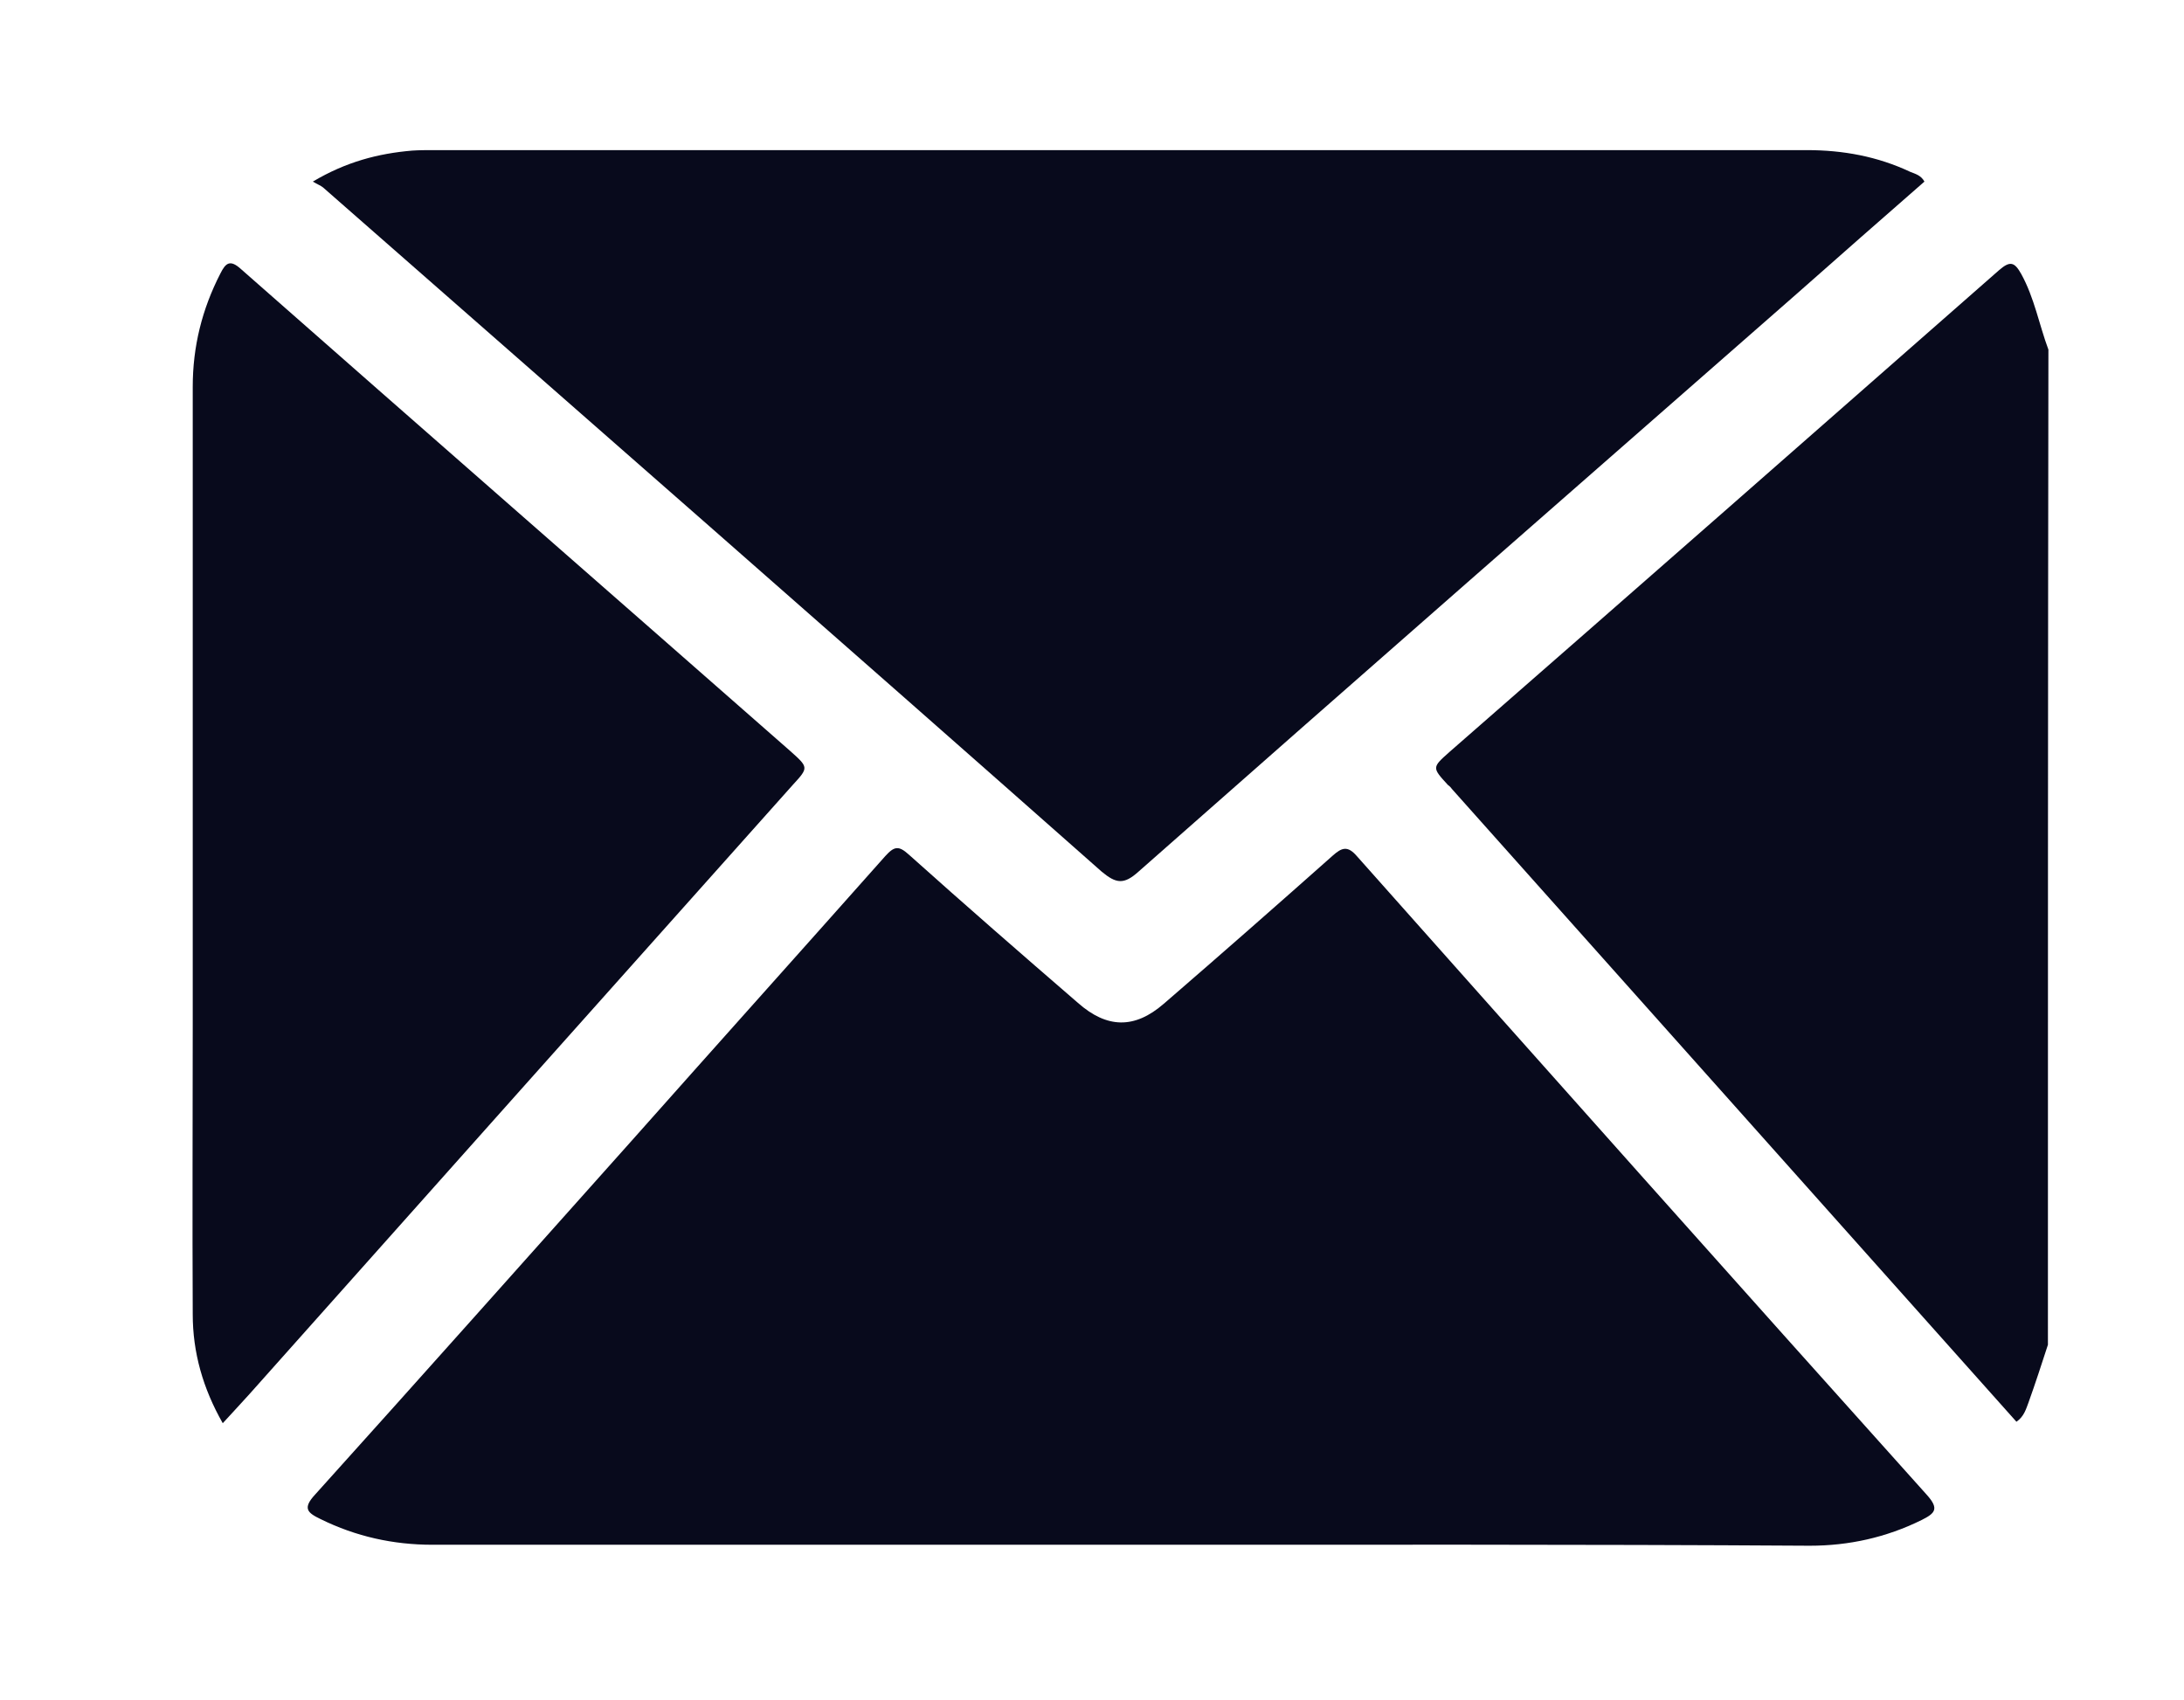
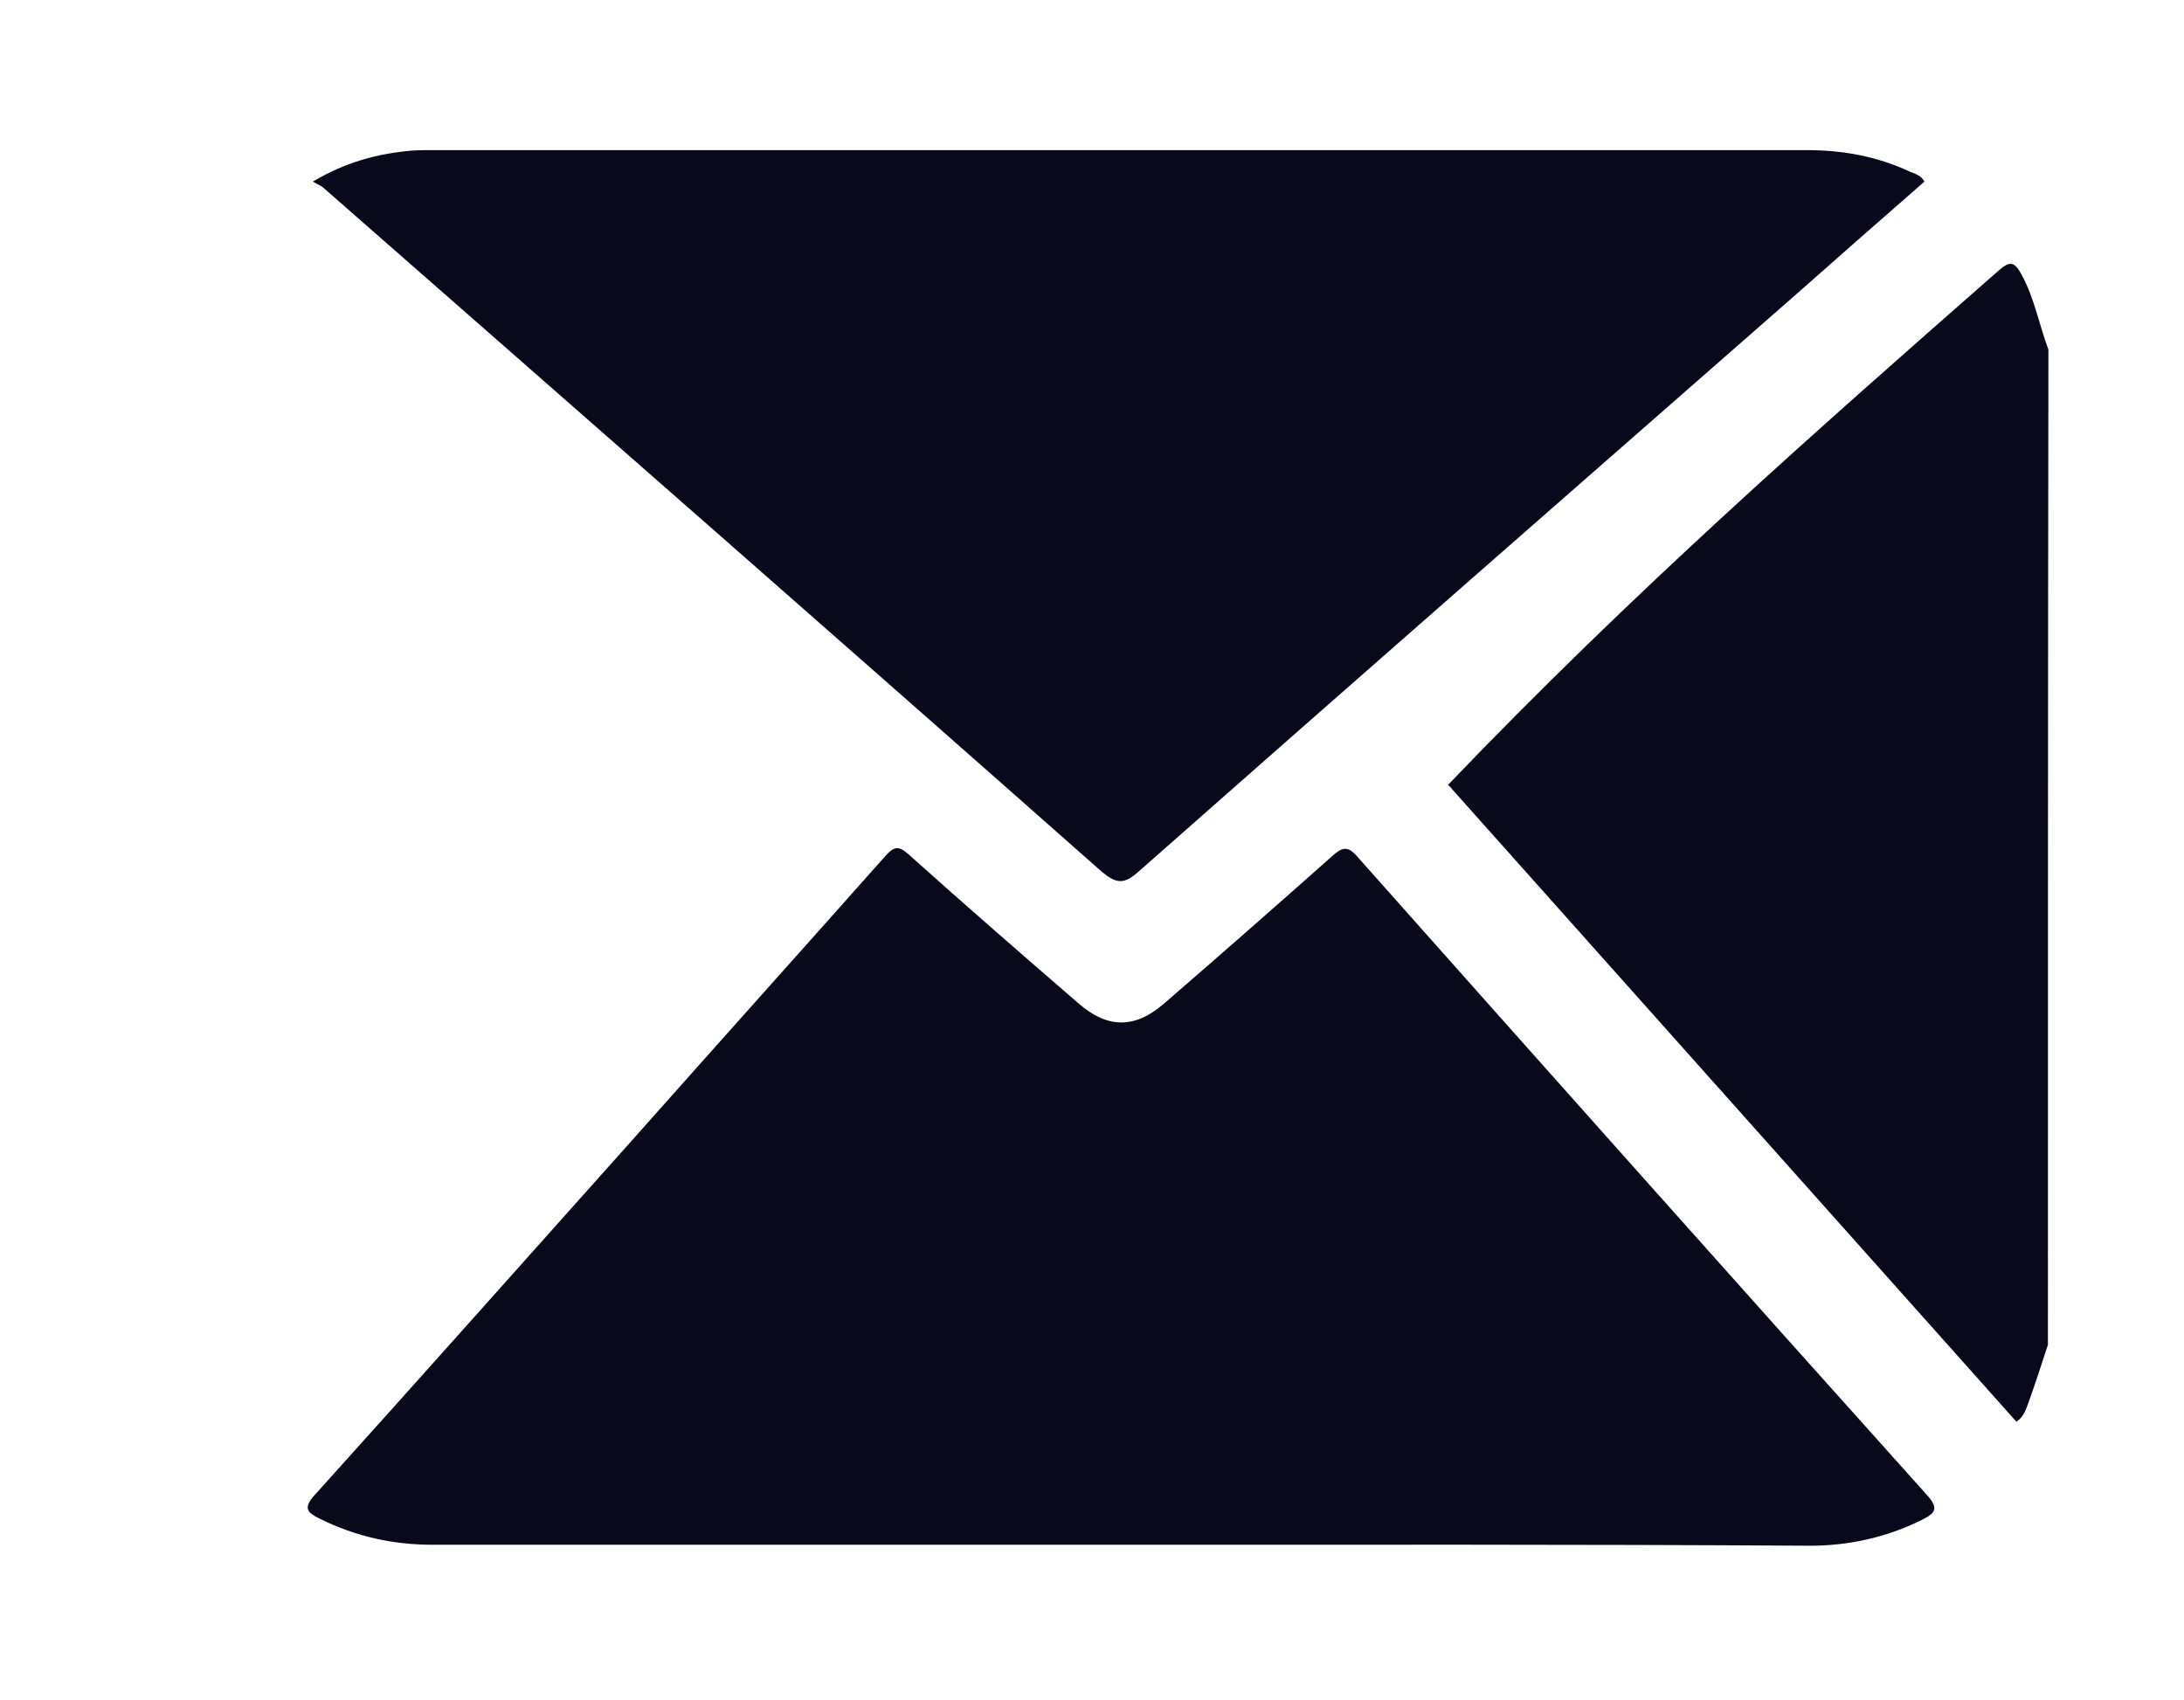
<svg xmlns="http://www.w3.org/2000/svg" version="1.1" id="Layer_1" x="0px" y="0px" viewBox="0 0 451 351" style="enable-background:new 0 0 451 351;" xml:space="preserve">
  <style type="text/css">
	.st0{fill:#080A1C;}
</style>
  <g>
-     <path class="st0" d="M422.9,277.7c-1.3,4-2.6,8-4,11.9c-0.5,1.3-0.9,2.9-2.5,4c-5.8-6.5-11.6-13-17.4-19.5   c-33.1-37.1-66.1-74.1-99.2-111.2c-0.2-0.3-0.5-0.6-0.8-0.8c-3.3-3.6-3.3-3.6,0.3-6.8C337.2,122.2,375,89,412.8,55.8   c2.3-2,3.2-1.7,4.6,0.8c2.7,4.9,3.7,10.5,5.6,15.6C422.9,140.8,422.9,209.2,422.9,277.7z" />
+     <path class="st0" d="M422.9,277.7c-1.3,4-2.6,8-4,11.9c-0.5,1.3-0.9,2.9-2.5,4c-5.8-6.5-11.6-13-17.4-19.5   c-33.1-37.1-66.1-74.1-99.2-111.2c-0.2-0.3-0.5-0.6-0.8-0.8C337.2,122.2,375,89,412.8,55.8   c2.3-2,3.2-1.7,4.6,0.8c2.7,4.9,3.7,10.5,5.6,15.6C422.9,140.8,422.9,209.2,422.9,277.7z" />
    <path class="st0" d="M231.4,319c-47.4,0-94.8,0-142.1,0c-8.1,0-15.8-1.7-23.1-5.3c-2.7-1.3-3.8-2.2-1.1-5.1   c21.9-24.3,43.6-48.7,65.4-73.1c17.4-19.6,34.9-39.1,52.3-58.7c1.9-2.1,2.8-2.2,4.9-0.3c11.5,10.3,23.2,20.5,34.9,30.6   c6,5.3,11.7,5.4,17.7,0.2c11.7-10.1,23.3-20.3,34.9-30.6c1.9-1.7,3.1-2.1,5,0.1c39.1,44,78.3,88,117.7,131.9   c2.6,2.9,1.7,3.8-1.1,5.2c-7.3,3.6-15,5.3-23.1,5.3C326.2,318.9,278.8,319,231.4,319z" />
    <path class="st0" d="M397.4,37.5c-8.8,7.7-17.6,15.4-26.4,23.2c-45.3,39.7-90.7,79.4-135.9,119.3c-3,2.7-4.6,2.5-7.6,0   C174,132.7,120.3,85.7,66.7,38.7c-0.5-0.4-1.1-0.6-2.1-1.2c6.9-4.1,13.5-5.8,20.5-6.4c1.5-0.1,3-0.1,4.5-0.1c94.5,0,189,0,283.5,0   c7.5,0,14.6,1.3,21.4,4.5C395.5,35.9,396.7,36.2,397.4,37.5z" />
-     <path class="st0" d="M46,293.9c-4.1-7.2-6.2-14.6-6.2-22.5c-0.1-19.9,0-39.7,0-59.6c0-44,0-87.9,0-131.9c0-8.3,1.9-16,5.7-23.4   c1.1-2.2,2-3,4.3-0.9c37.7,33.2,75.6,66.3,113.4,99.5c3.8,3.4,3.8,3.4,0.5,7C126.3,204,88.9,245.9,51.5,287.9   C49.8,289.8,48,291.7,46,293.9z" />
  </g>
</svg>